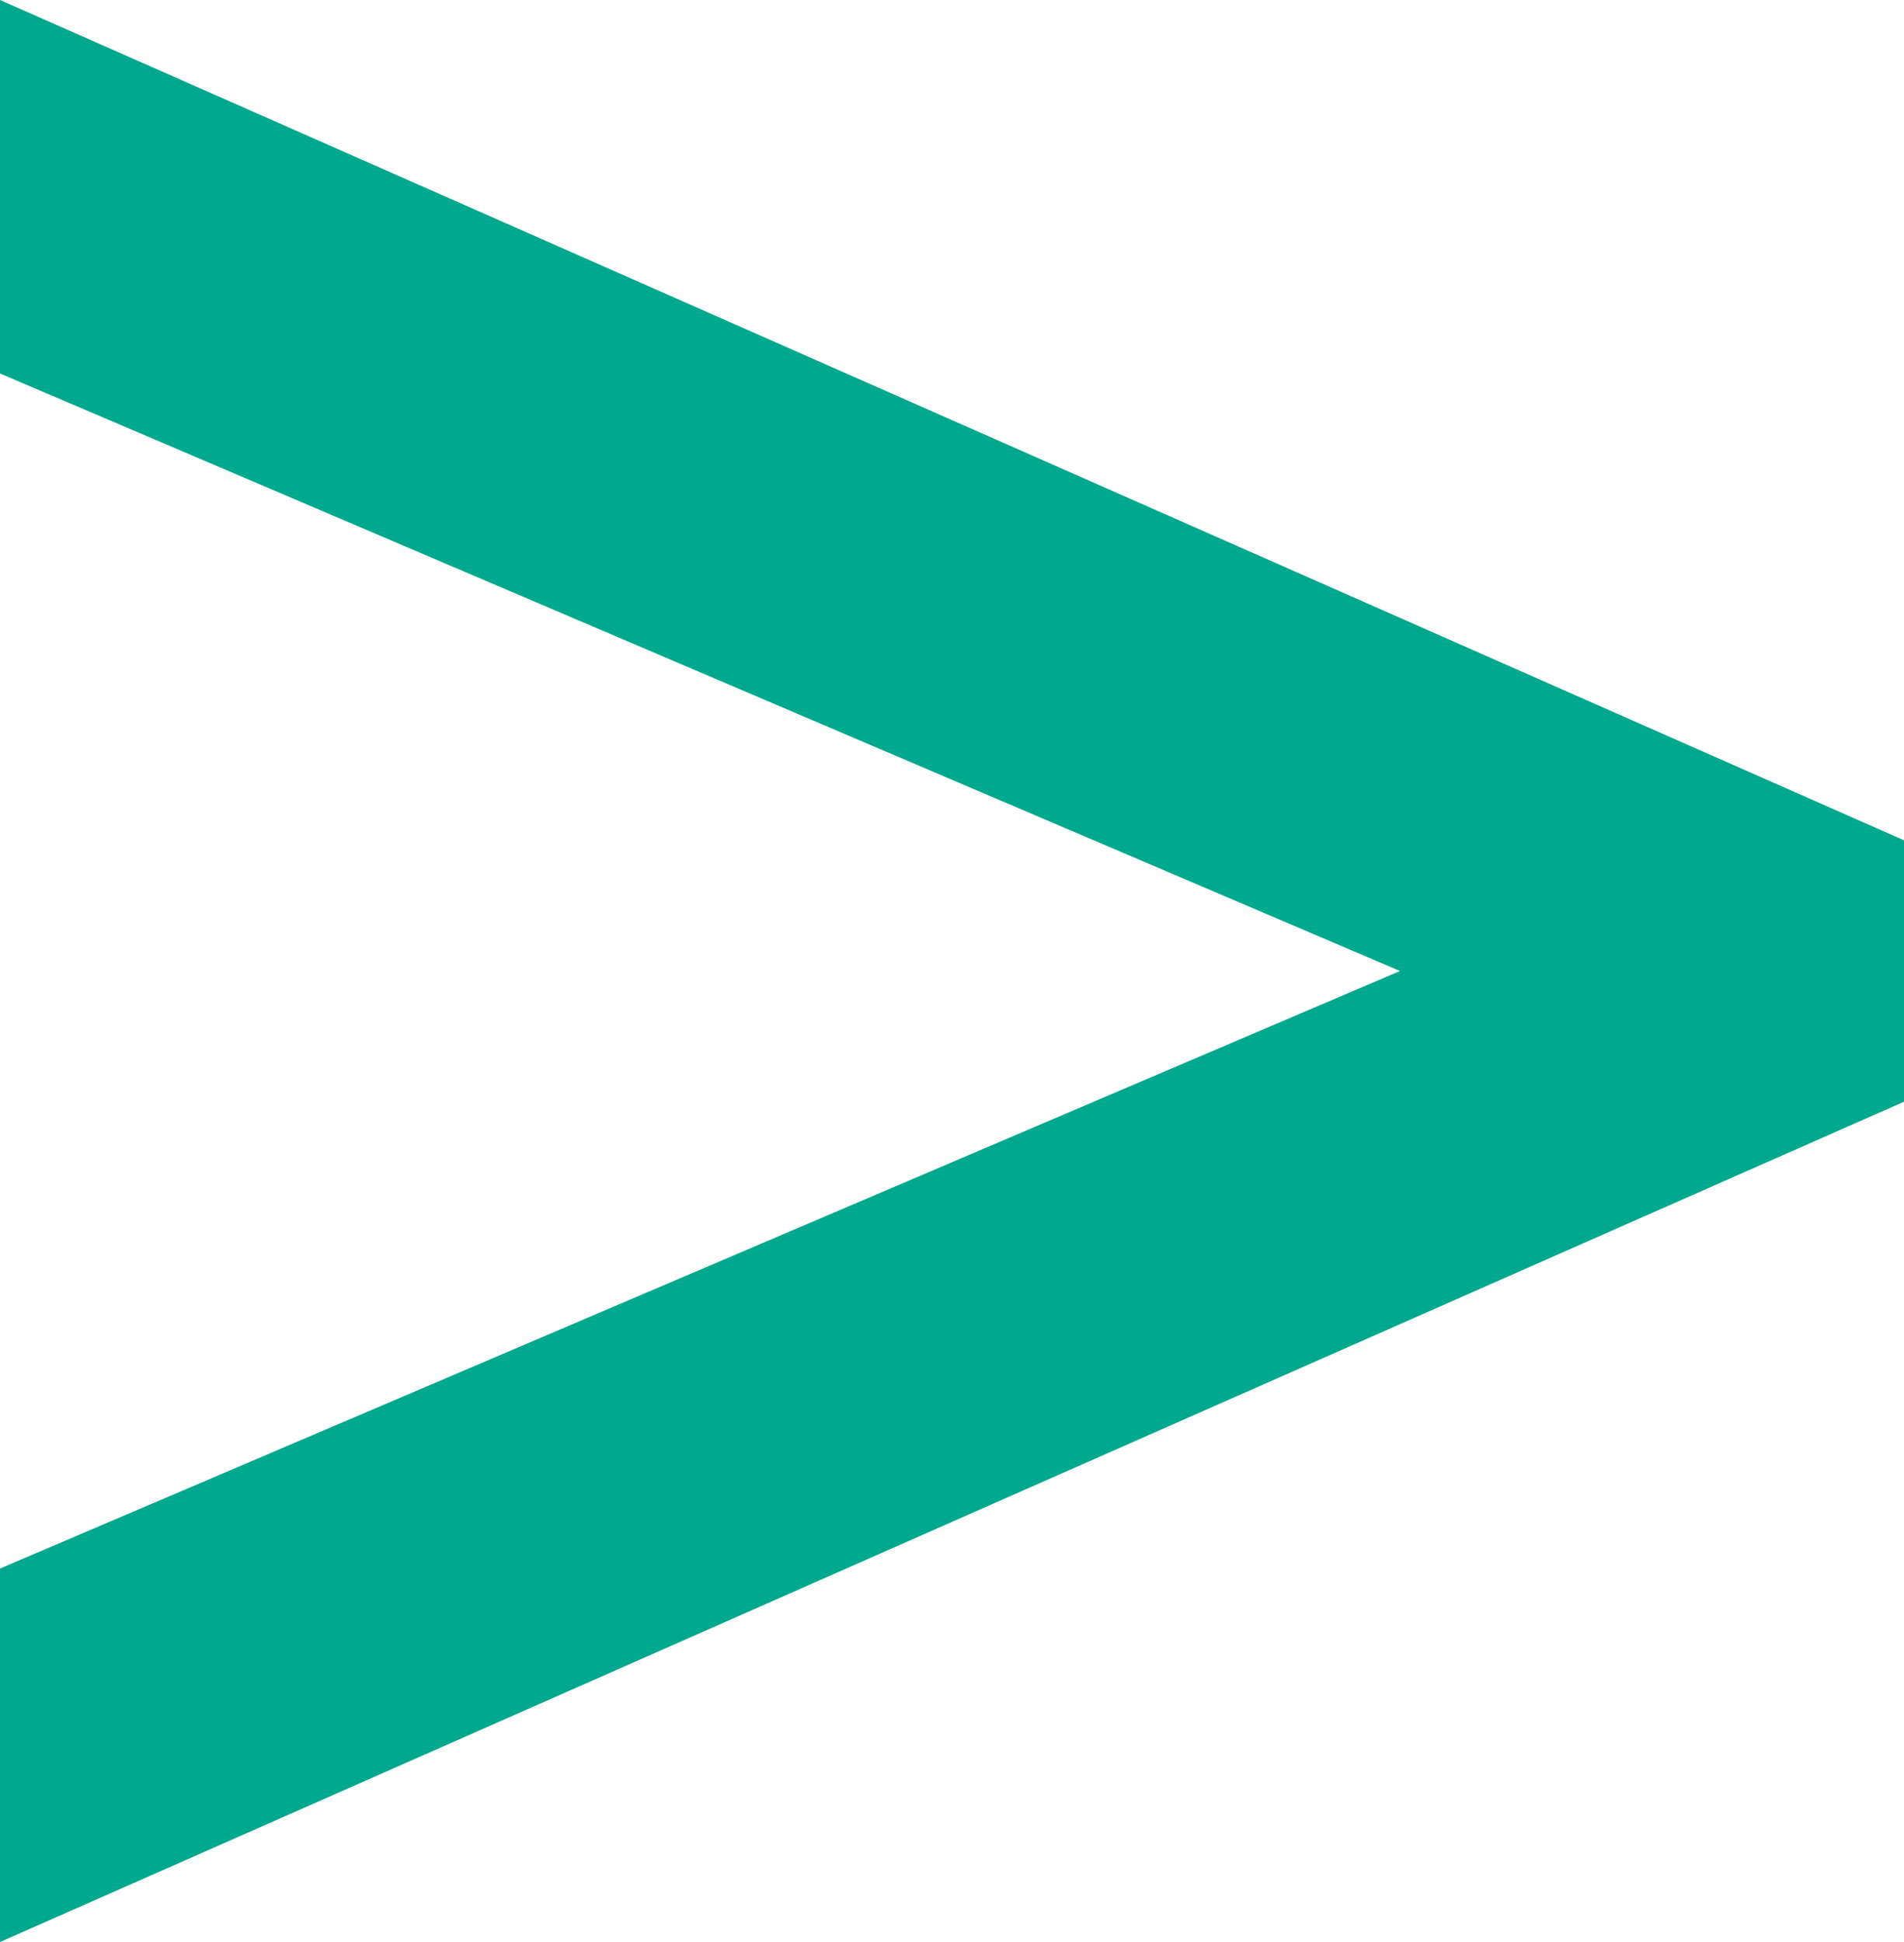
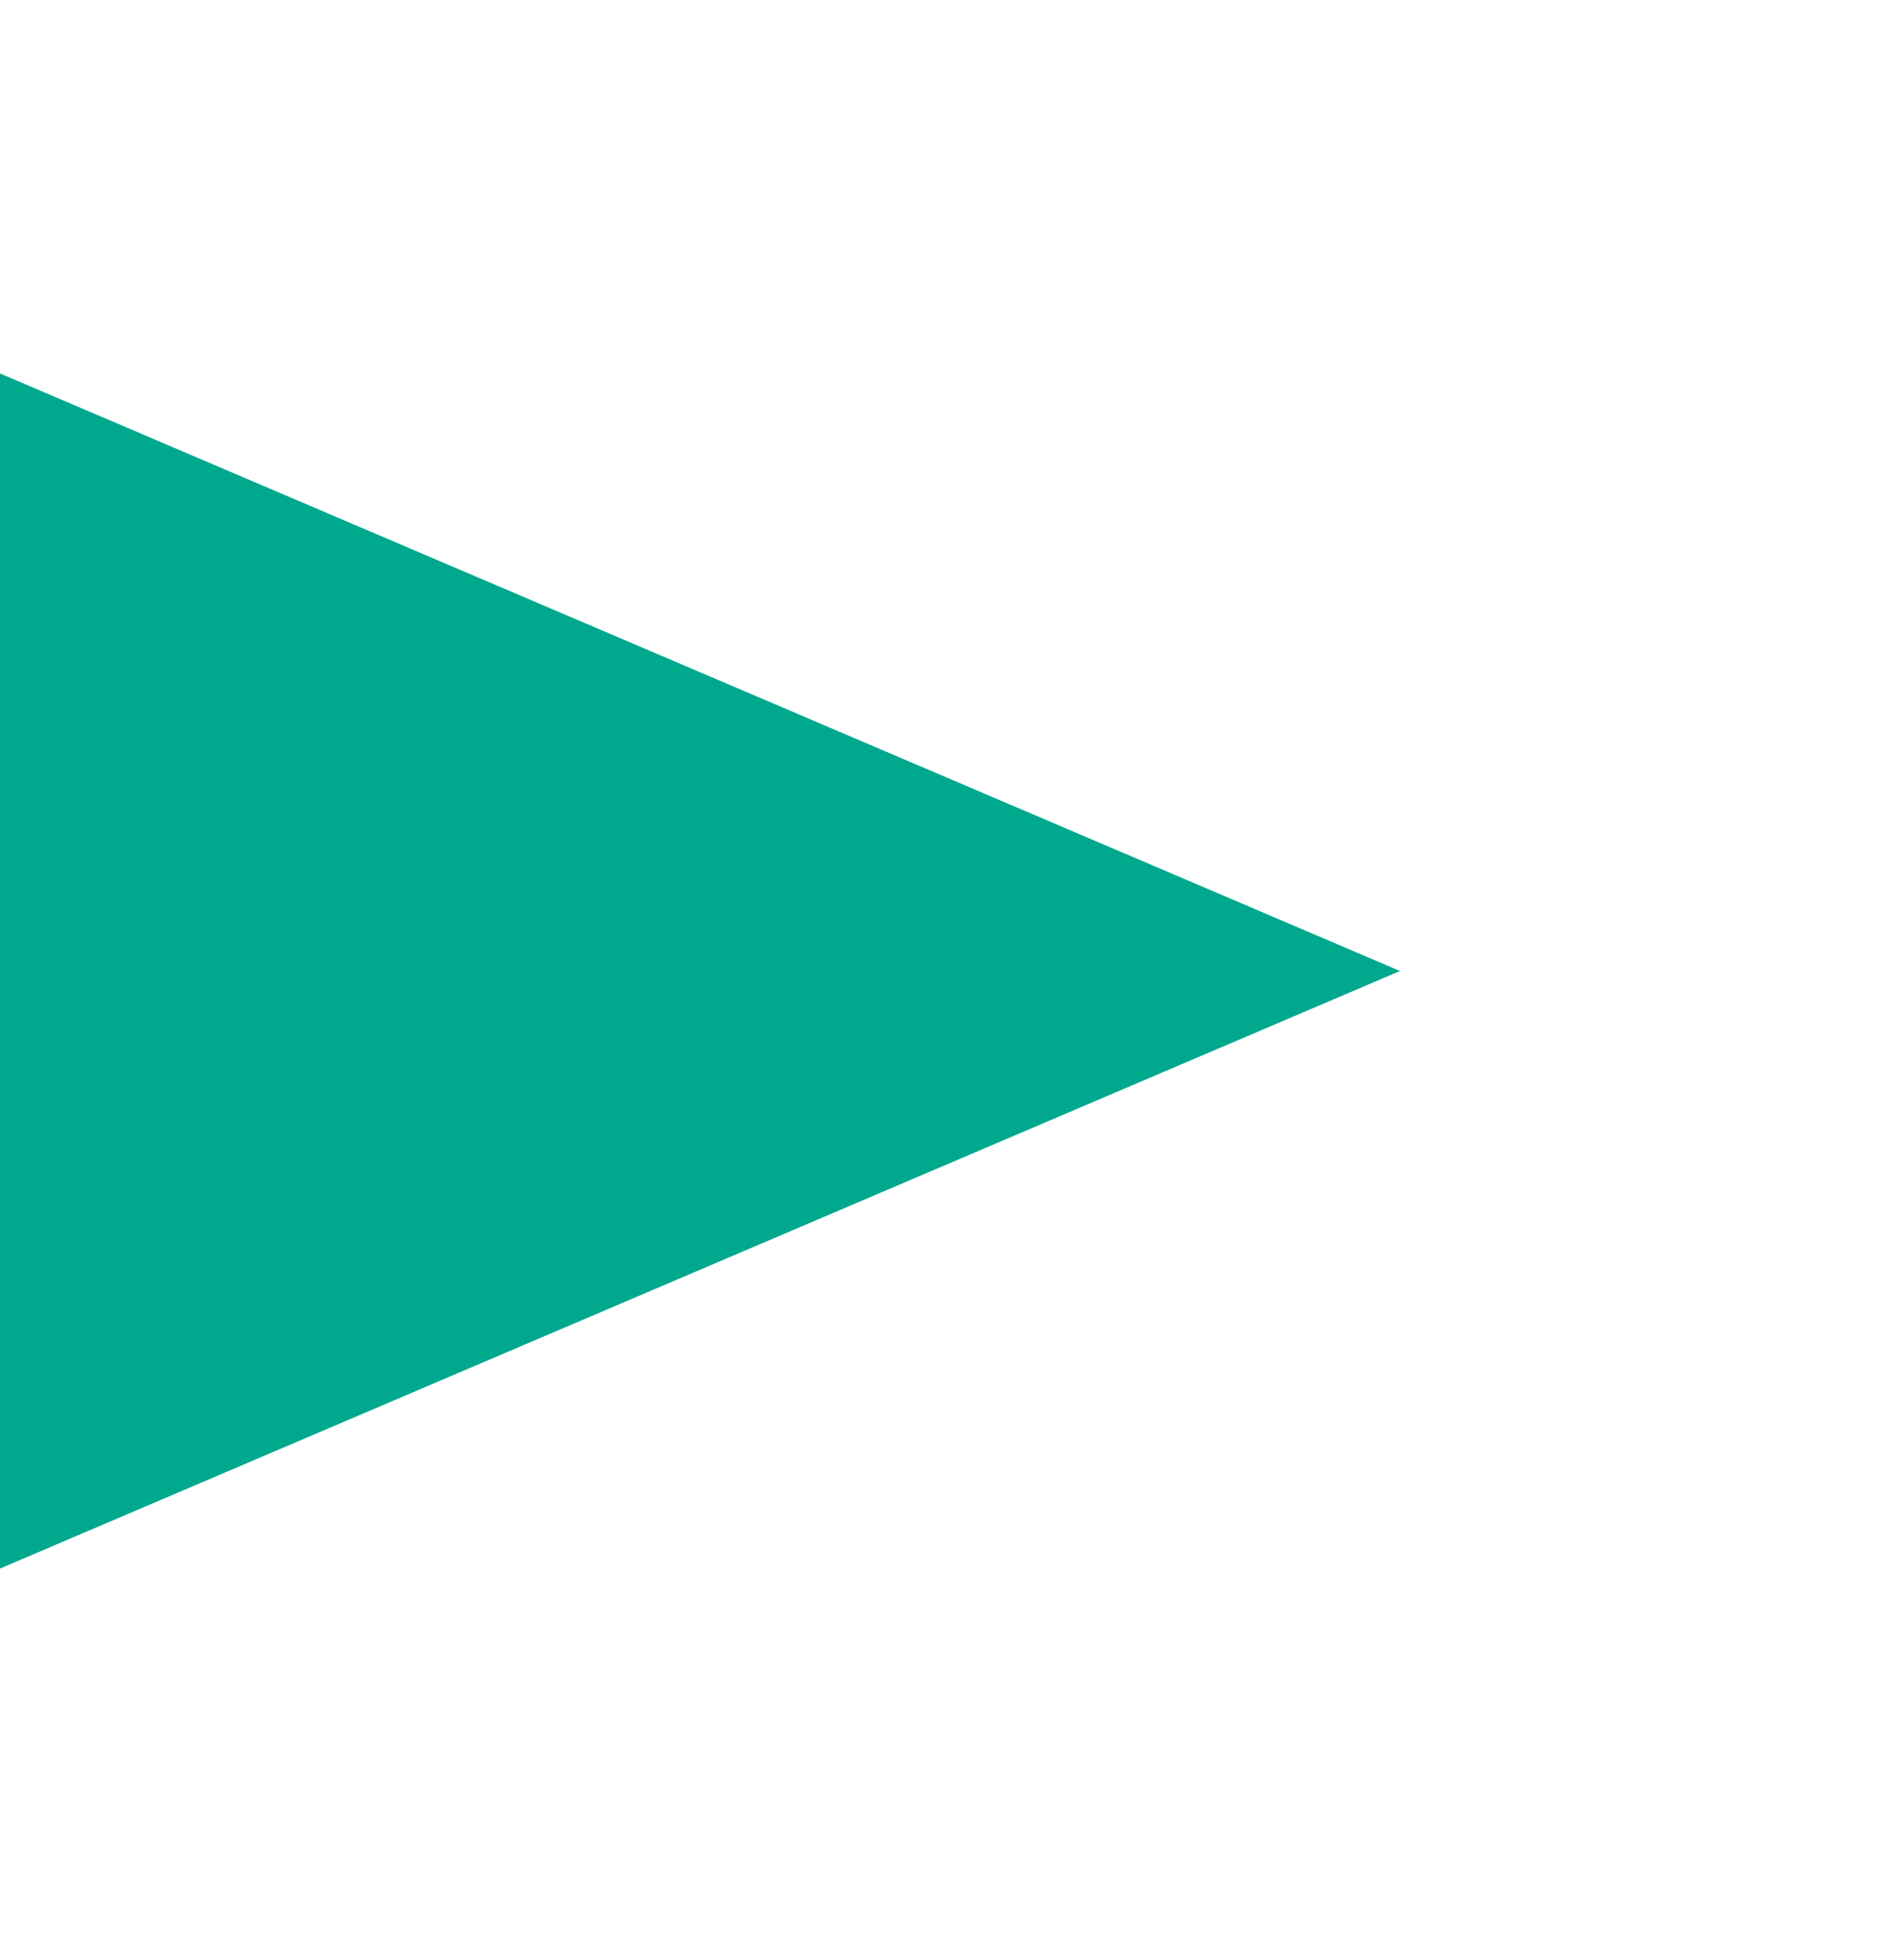
<svg xmlns="http://www.w3.org/2000/svg" version="1.1" id="レイヤー_1" x="0px" y="0px" viewBox="0 0 10.2 10.4" style="enable-background:new 0 0 10.2 10.4;" xml:space="preserve">
  <style type="text/css">
	.st0{fill:#00A88E;}
</style>
-   <path class="st0" d="M0,8.4v2l10.2-4.5V4.5L0,0v2l7.5,3.2L0,8.4z" />
+   <path class="st0" d="M0,8.4v2V4.5L0,0v2l7.5,3.2L0,8.4z" />
</svg>